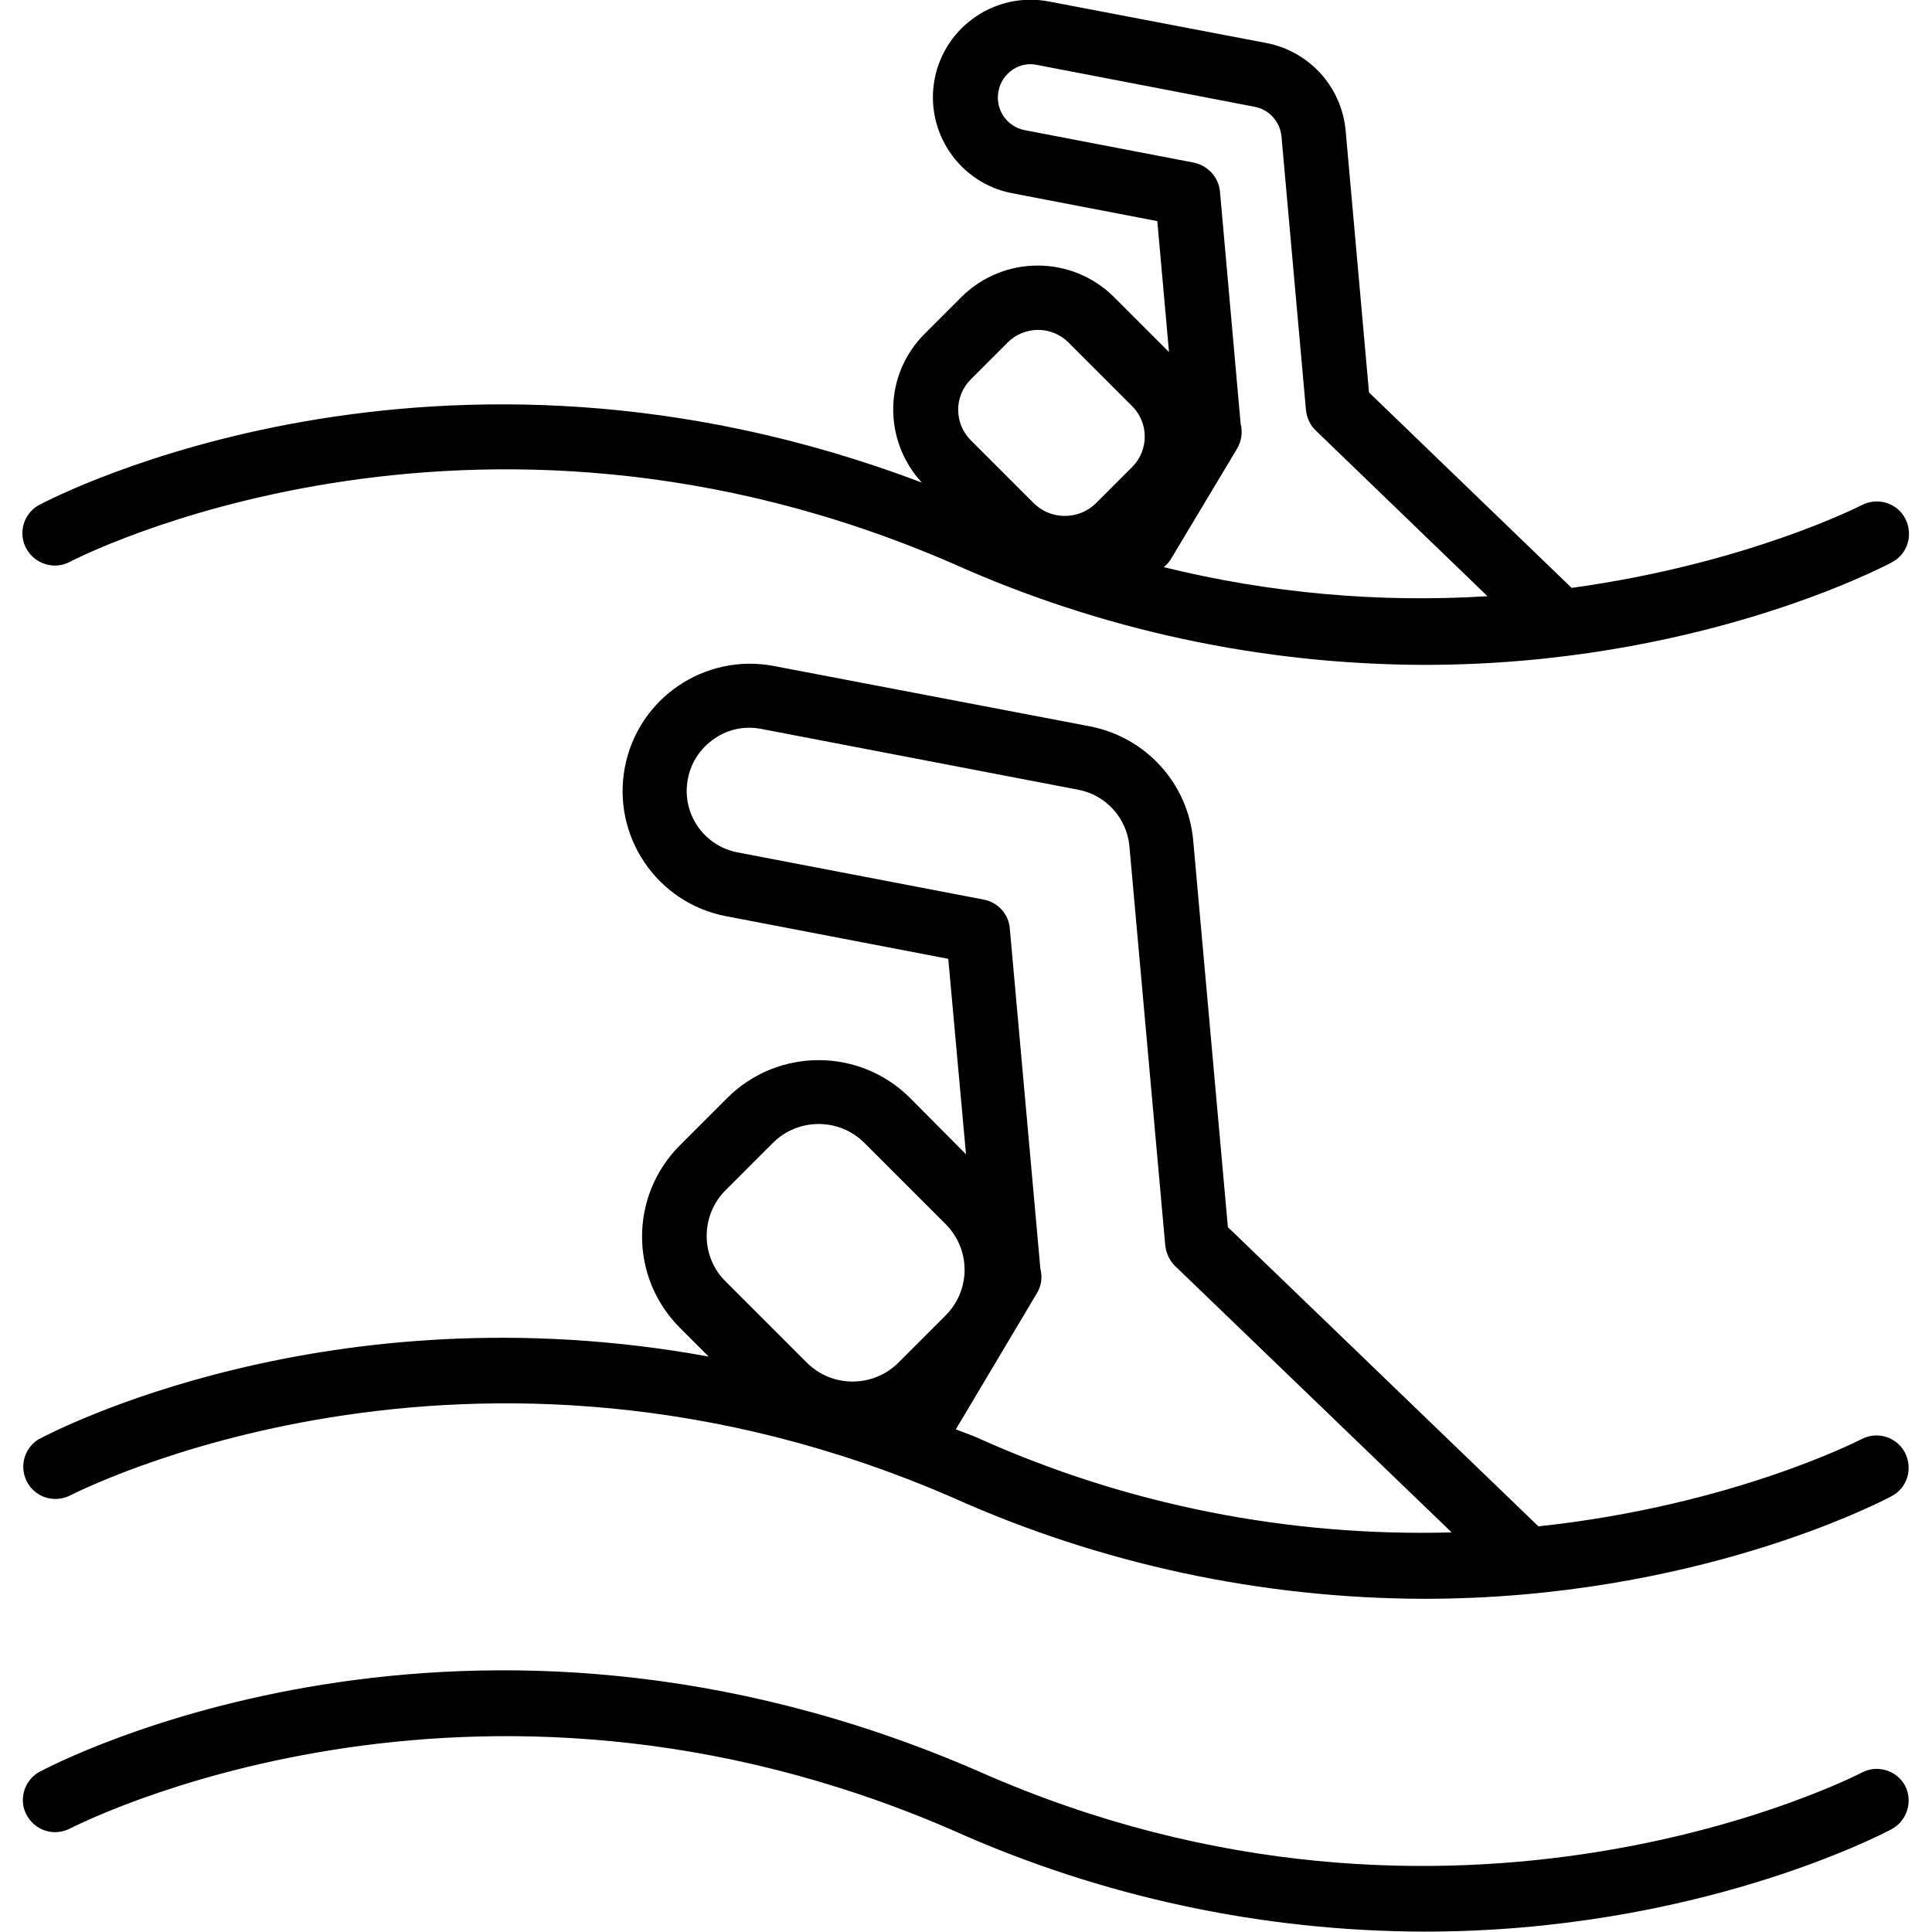
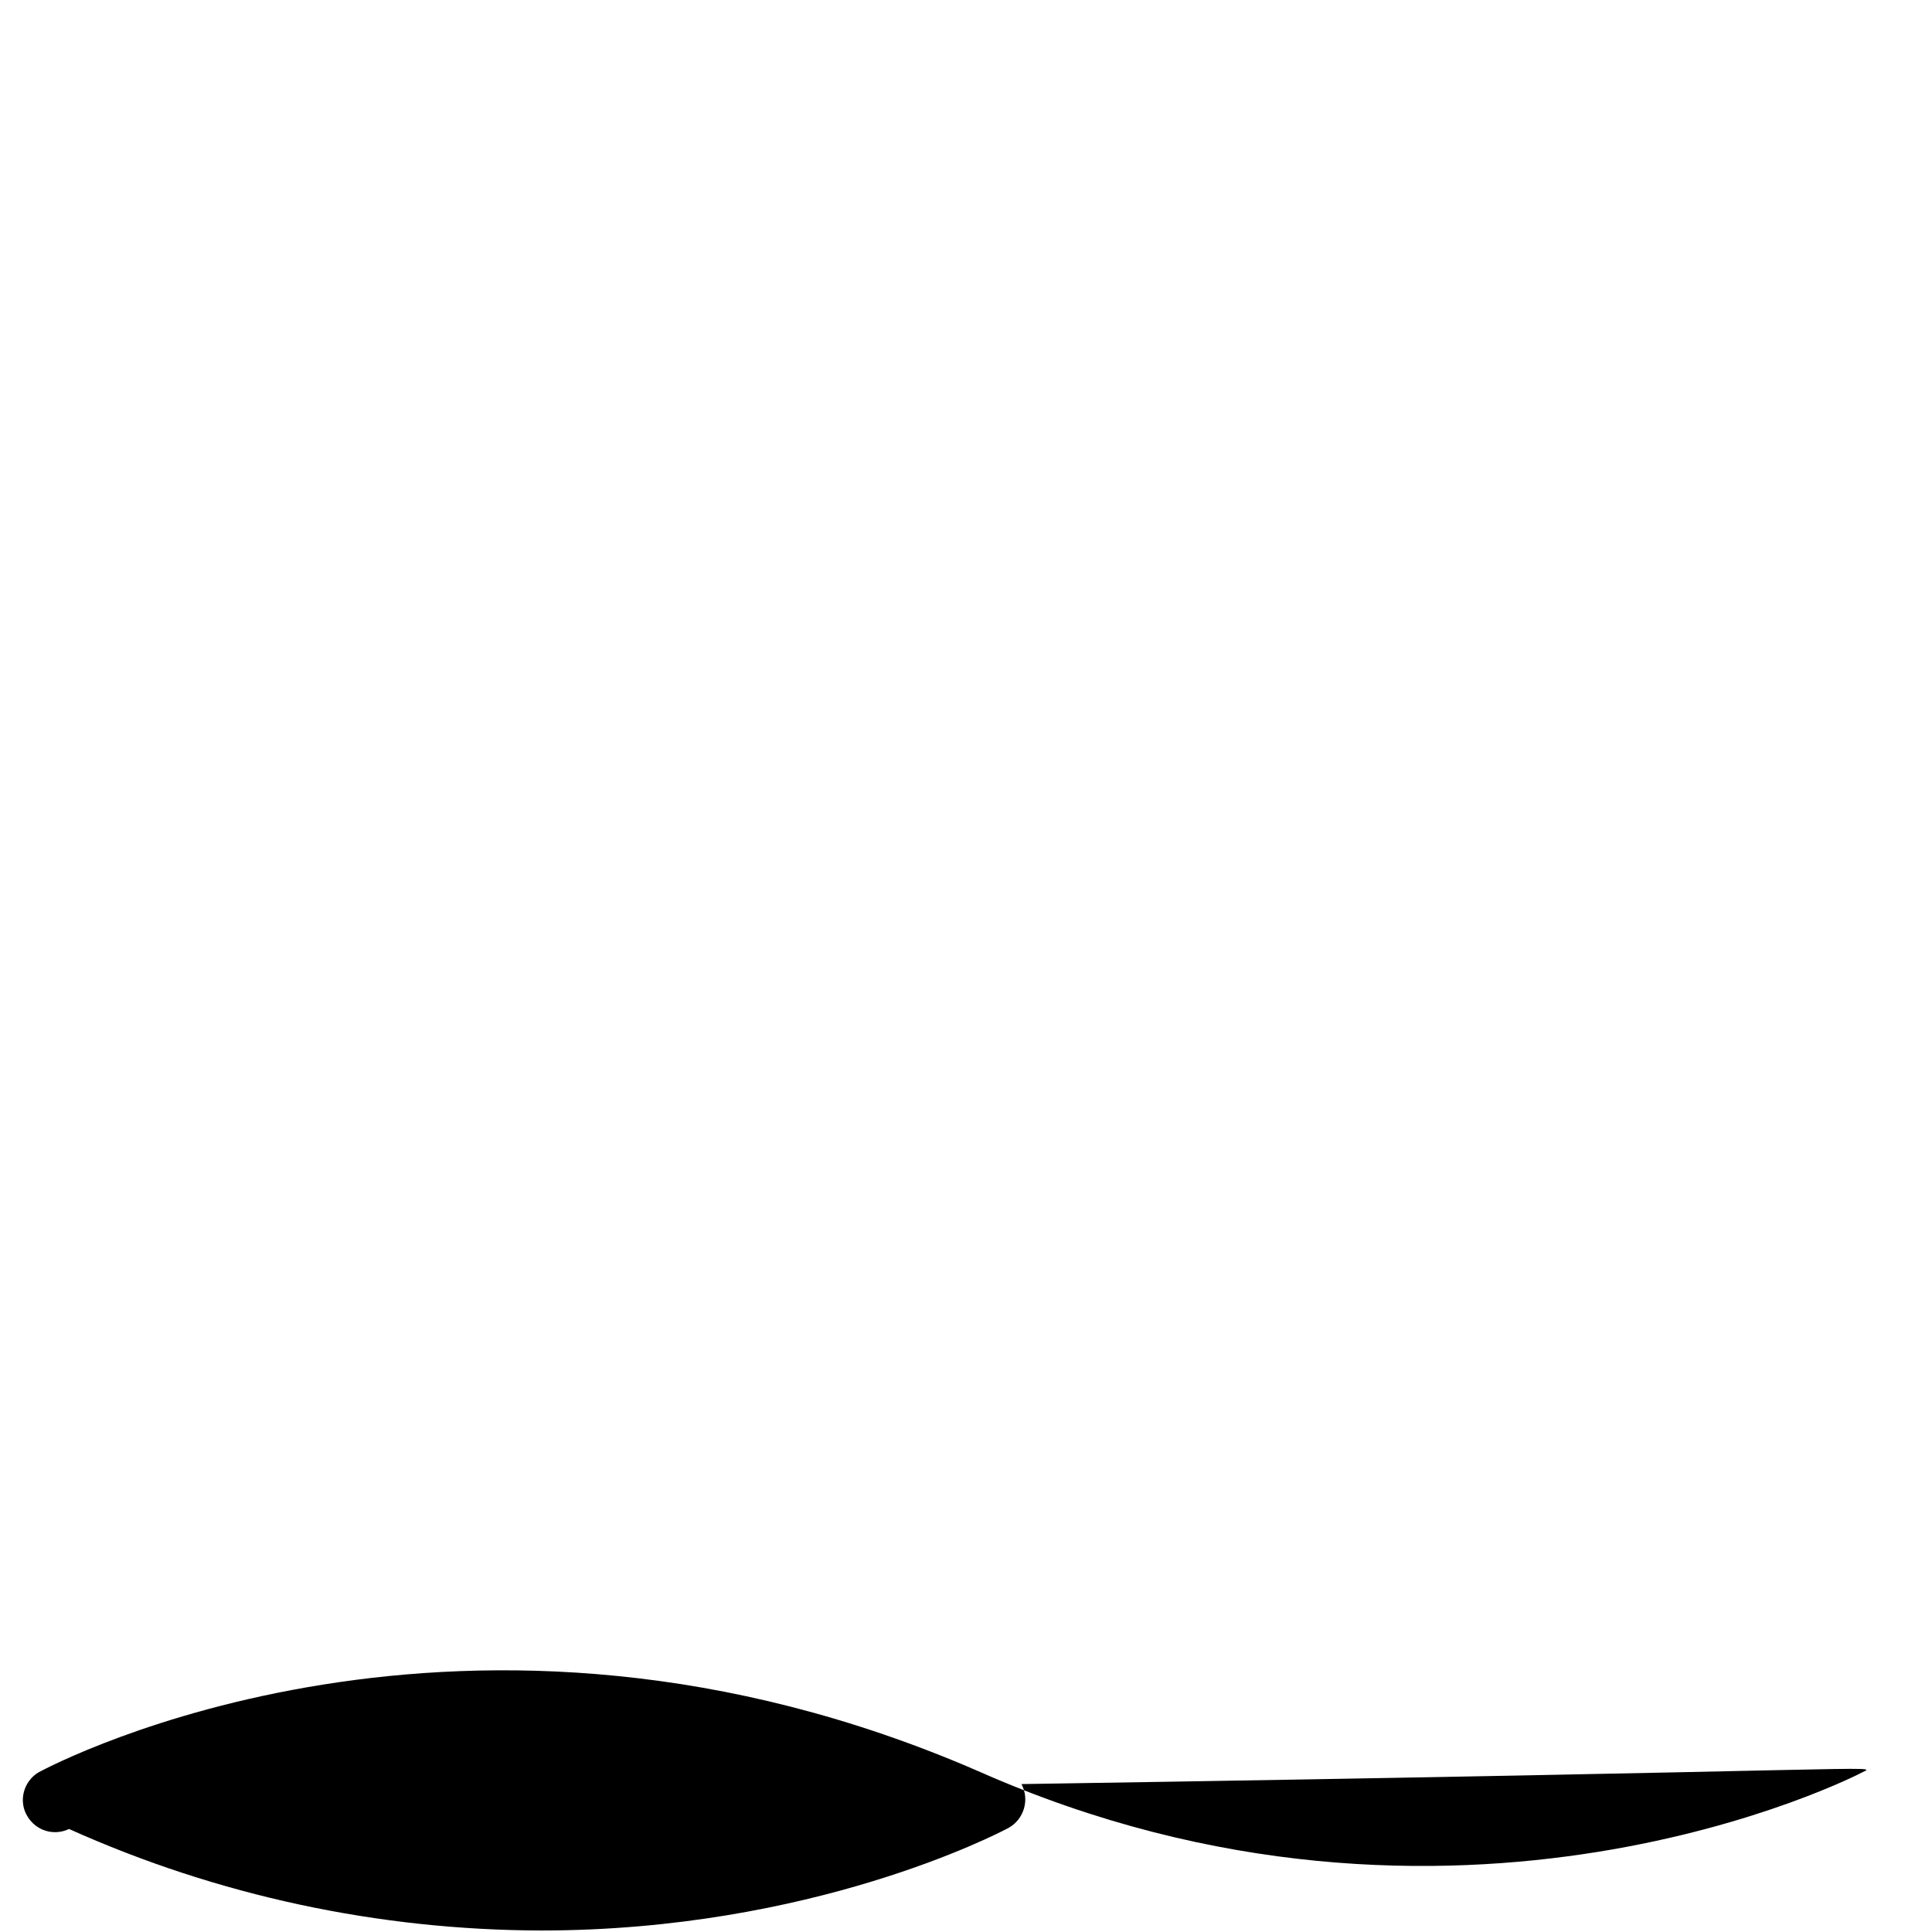
<svg xmlns="http://www.w3.org/2000/svg" version="1.1" id="Layer_1" x="0px" y="0px" viewBox="0 0 512 512" style="enable-background:new 0 0 512 512;" xml:space="preserve">
  <g>
-     <path d="M493.3,381.4c-0.6,0.3-34.2,17.6-85.6,23.1l-82.3-79.3l-9.2-102.6c-1.4-15-12.5-27.2-27.3-30.1l-83.8-16   c-18.3-3.5-36,8.5-39.5,26.8c-3.5,18.3,8.5,36,26.8,39.5l58.9,11.3l4.7,51.8l-14.8-14.9c-13.4-13.4-35.1-13.4-48.5,0l-12.5,12.5   c-13.4,13.4-13.4,35,0,48.4c0,0,0,0,0,0l7.6,7.6C86.9,341.1,13.8,379.5,10.1,381.5c-4,2.6-5.1,7.8-2.6,11.8   c2.3,3.6,6.8,4.9,10.7,3.2c1.1-0.5,106-55.3,234.1,0.3c39.4,17.7,82,26.8,125.1,26.9c71.7,0,120.9-25.6,123.9-27.2   c4.2-2.2,5.7-7.4,3.5-11.6C502.6,380.8,497.5,379.2,493.3,381.4L493.3,381.4L493.3,381.4z M192.3,315.4l12.5-12.5   c6.7-6.7,17.6-6.7,24.3,0l21.5,21.5c6.7,6.7,6.7,17.5,0,24.2c0,0,0,0,0,0l0,0l-12.5,12.5c-6.7,6.7-17.6,6.7-24.3,0l-21.5-21.5   C185.6,333,185.6,322.1,192.3,315.4C192.3,315.4,192.3,315.4,192.3,315.4L192.3,315.4z M259.2,381.1c-2-0.9-3.9-1.5-5.9-2.3   l21.5-36.1c1-1.7,1.4-3.6,1.1-5.5c-0.1-0.4-0.1-0.8-0.2-1.1l-8.1-90.1c-0.3-3.8-3.2-6.9-6.9-7.6l-65.2-12.5   c-9-1.7-15-10.4-13.2-19.5c0.8-4.4,3.4-8.2,7.1-10.7c3.6-2.5,8.1-3.4,12.5-2.5l83.9,16.1c7.3,1.4,12.8,7.5,13.5,14.9l9.5,105.8   c0.2,2,1.1,4,2.5,5.4l73.4,70.7C341.4,407.3,298.5,398.8,259.2,381.1L259.2,381.1z" />
-     <path d="M18.3,149c1.1-0.6,106-55.3,234.1,0.3c39.4,17.7,82,26.8,125.1,26.9c71.7,0,120.9-25.6,123.9-27.2   c4.2-2.2,5.7-7.4,3.5-11.6c-2.2-4.2-7.4-5.7-11.6-3.5l0,0c-0.6,0.3-30.4,15.5-76.8,21.9l-53.7-51.8l-6.2-69.5   c-1.1-11.5-9.6-20.9-21-23.1l-57.6-11c-14-2.7-27.6,6.5-30.3,20.5c-2.7,14,6.5,27.6,20.5,30.3l38.5,7.4l3.1,34.7l-14.6-14.6   c-11.2-11.1-29.2-11.1-40.4,0l-9.7,9.7c-10.9,10.8-11.2,28.2-0.8,39.5C115.5,79,14.6,131.6,10.2,133.9c-4.1,2.4-5.5,7.6-3.1,11.7   C9.4,149.5,14.3,151,18.3,149L18.3,149z M271.6,34.5c-4.8-0.9-7.9-5.5-7-10.3c0.4-2.3,1.8-4.4,3.7-5.7c1.9-1.3,4.3-1.8,6.5-1.3   l57.7,11.1c3.8,0.7,6.7,3.9,7.1,7.8l6.5,72.6c0.2,2,1.1,4,2.6,5.4l45.5,43.9c-28.8,1.8-57.8-0.8-85.8-7.7c0.6-0.5,1.2-1.1,1.7-1.8   l17.8-29.7c0.9-1.6,1.3-3.4,1.1-5.2c0-0.4-0.1-0.8-0.2-1.1l-5.5-61.8c-0.4-3.8-3.2-6.8-6.9-7.6L271.6,34.5z M257.3,100.5l9.7-9.7   c4.5-4.5,11.7-4.5,16.2,0l16.8,16.8c4.5,4.5,4.5,11.7,0,16.2l-9.7,9.7c-4.5,4.3-11.7,4.3-16.2,0l-16.8-16.8   C252.8,112.2,252.8,105,257.3,100.5C257.3,100.5,257.3,100.5,257.3,100.5L257.3,100.5z" />
-     <path d="M493.5,469.7c-1.1,0.6-107.8,55.7-234.2-0.3c-135.9-59.1-244.5-2.2-249.1,0.3c-4,2.4-5.4,7.7-2.9,11.7   c2.3,3.8,7,5.2,11,3.3c1.1-0.5,106-55.3,234.1,0.3c39.4,17.7,82,26.8,125.1,26.9c71.7,0,120.9-25.6,123.9-27.2   c4.1-2.3,5.6-7.5,3.4-11.6C502.6,469.2,497.6,467.6,493.5,469.7L493.5,469.7z" />
+     <path d="M493.5,469.7c-1.1,0.6-107.8,55.7-234.2-0.3c-135.9-59.1-244.5-2.2-249.1,0.3c-4,2.4-5.4,7.7-2.9,11.7   c2.3,3.8,7,5.2,11,3.3c39.4,17.7,82,26.8,125.1,26.9c71.7,0,120.9-25.6,123.9-27.2   c4.1-2.3,5.6-7.5,3.4-11.6C502.6,469.2,497.6,467.6,493.5,469.7L493.5,469.7z" />
  </g>
</svg>